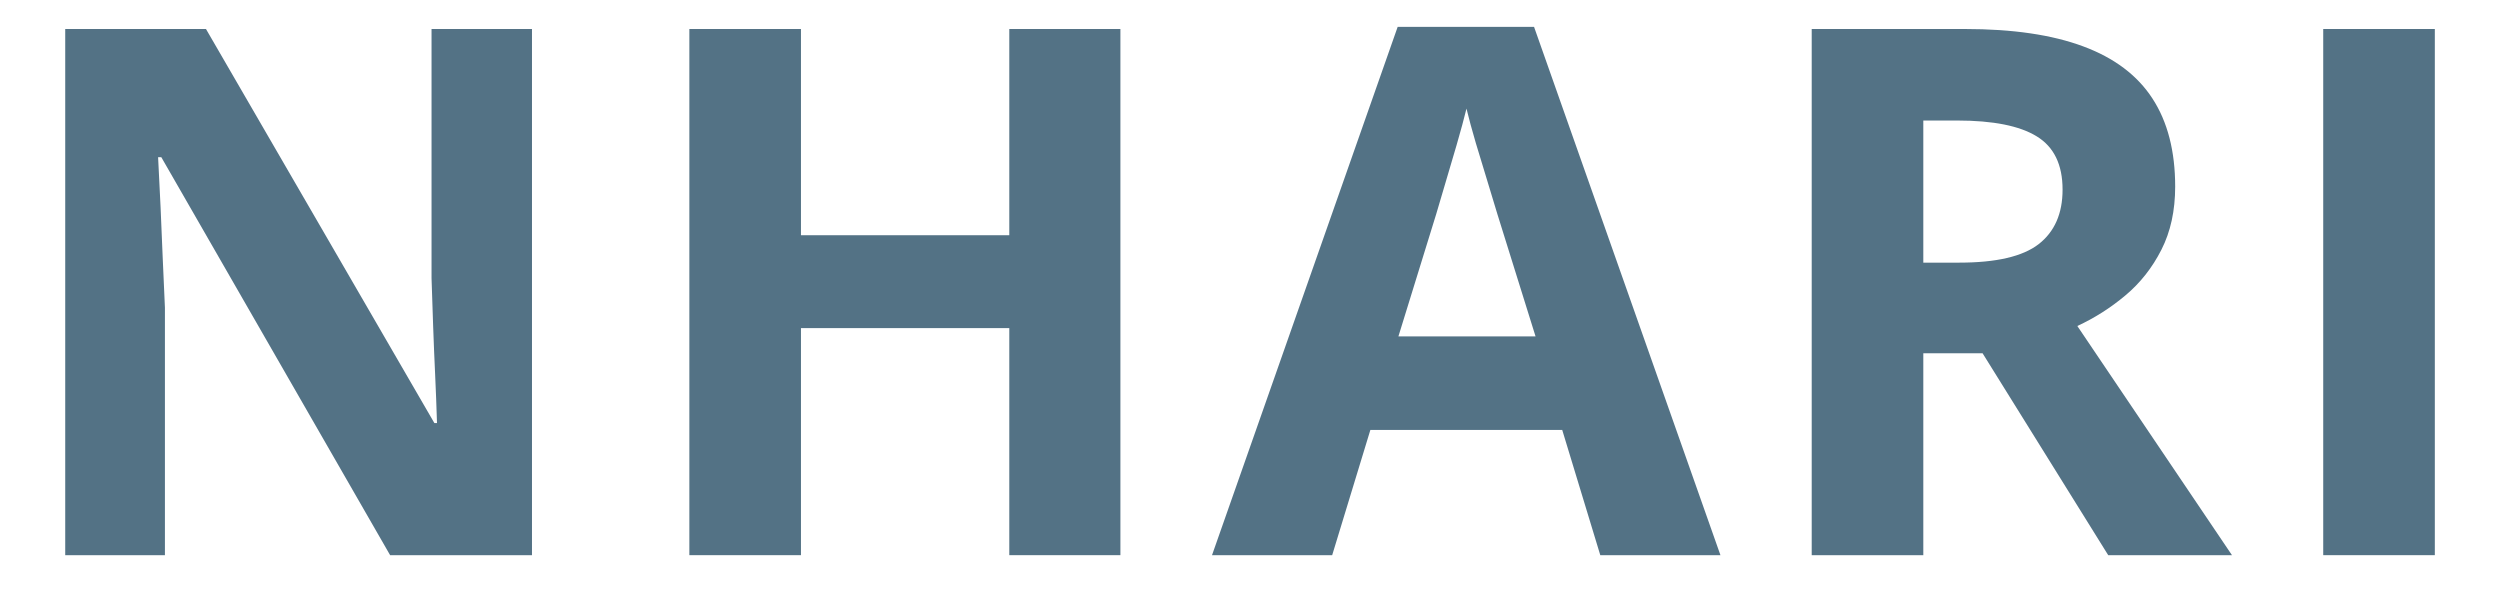
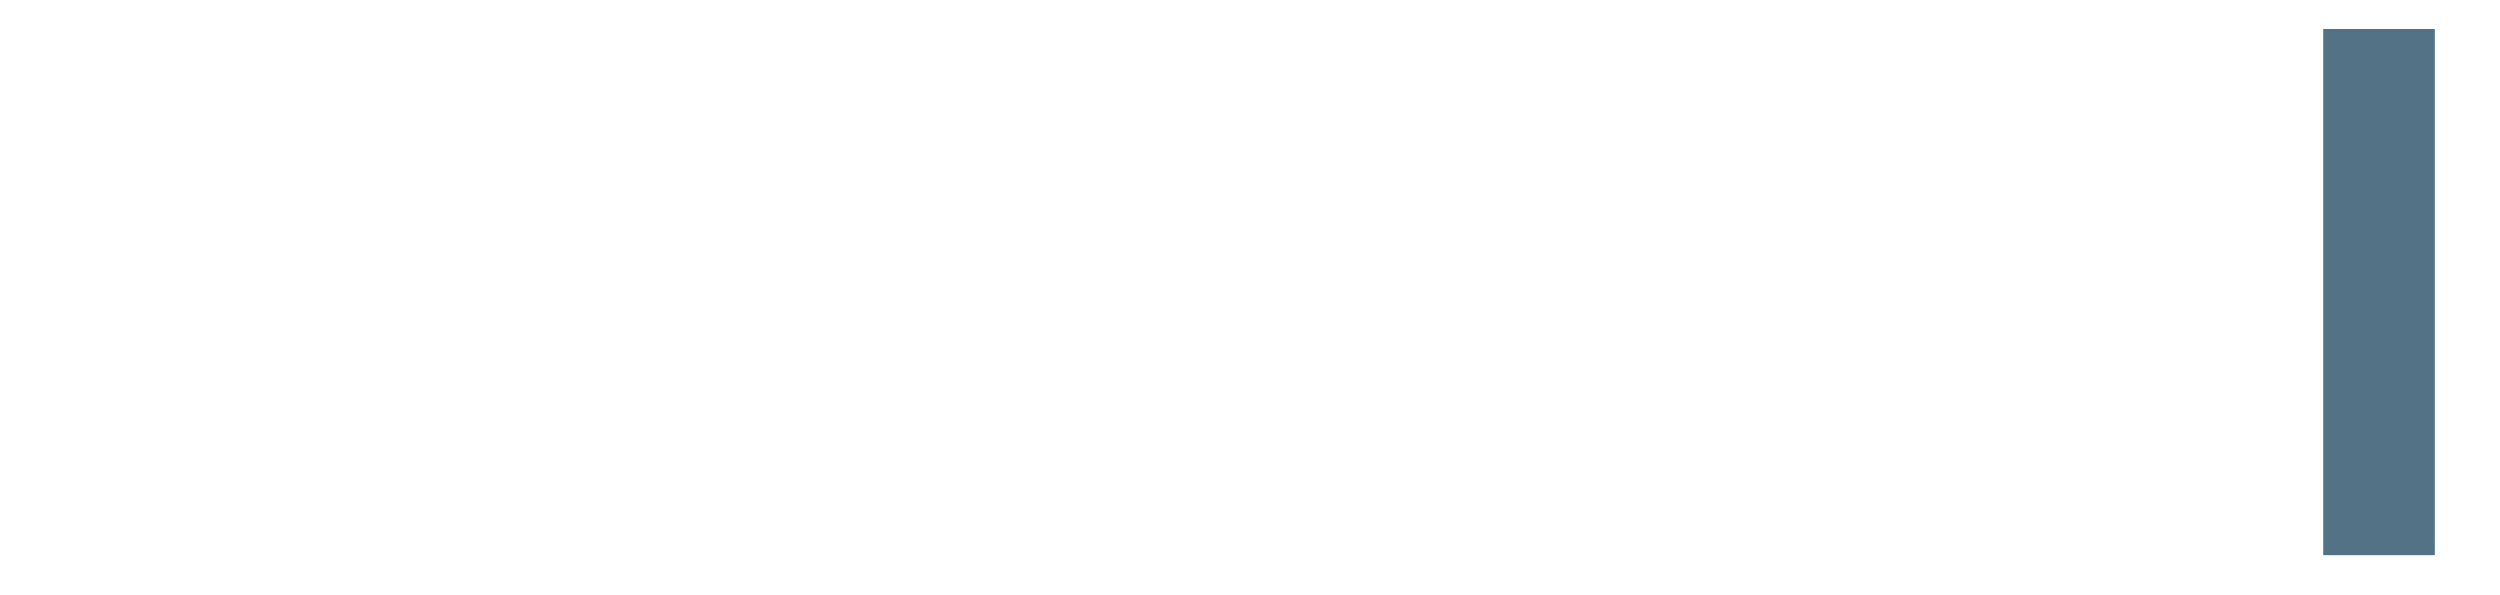
<svg xmlns="http://www.w3.org/2000/svg" width="420" zoomAndPan="magnify" viewBox="0 0 315 75" height="100" preserveAspectRatio="xMidYMid meet" version="1.0">
  <defs>
    <g />
  </defs>
  <g fill="#537285" fill-opacity="1">
    <g transform="translate(-0.126, 69.951)">
      <g>
-         <path d="M 67.156 0 L 49.281 0 L 20.453 -50.141 L 20.047 -50.141 C 20.16 -48.055 20.266 -45.957 20.359 -43.844 C 20.453 -41.727 20.539 -39.617 20.625 -37.516 C 20.719 -35.422 20.812 -33.312 20.906 -31.188 L 20.906 0 L 8.344 0 L 8.344 -66.297 L 26.078 -66.297 L 54.859 -16.641 L 55.188 -16.641 C 55.125 -18.691 55.047 -20.727 54.953 -22.75 C 54.859 -24.781 54.773 -26.805 54.703 -28.828 C 54.629 -30.859 54.562 -32.883 54.5 -34.906 L 54.5 -66.297 L 67.156 -66.297 Z M 67.156 0 " />
-       </g>
+         </g>
    </g>
  </g>
  <g fill="#537285" fill-opacity="1">
    <g transform="translate(78.515, 69.951)">
      <g>
-         <path d="M 62.656 0 L 48.656 0 L 48.656 -28.609 L 22.406 -28.609 L 22.406 0 L 8.344 0 L 8.344 -66.297 L 22.406 -66.297 L 22.406 -40.312 L 48.656 -40.312 L 48.656 -66.297 L 62.656 -66.297 Z M 62.656 0 " />
-       </g>
+         </g>
    </g>
  </g>
  <g fill="#537285" fill-opacity="1">
    <g transform="translate(152.714, 69.951)">
      <g>
-         <path d="M 48.922 0 L 44.125 -15.781 L 19.953 -15.781 L 15.141 0 L 0 0 L 23.391 -66.562 L 40.578 -66.562 L 64.062 0 Z M 40.766 -27.562 L 35.953 -42.984 C 35.648 -44.016 35.25 -45.336 34.75 -46.953 C 34.25 -48.566 33.75 -50.211 33.25 -51.891 C 32.758 -53.566 32.363 -55.023 32.062 -56.266 C 31.758 -55.023 31.344 -53.488 30.812 -51.656 C 30.281 -49.832 29.77 -48.102 29.281 -46.469 C 28.801 -44.844 28.457 -43.68 28.25 -42.984 L 23.484 -27.562 Z M 40.766 -27.562 " />
-       </g>
+         </g>
    </g>
  </g>
  <g fill="#537285" fill-opacity="1">
    <g transform="translate(219.931, 69.951)">
      <g>
-         <path d="M 27.656 -66.297 C 33.676 -66.297 38.641 -65.566 42.547 -64.109 C 46.461 -62.66 49.375 -60.469 51.281 -57.531 C 53.188 -54.602 54.141 -50.906 54.141 -46.438 C 54.141 -43.406 53.562 -40.754 52.406 -38.484 C 51.258 -36.223 49.75 -34.305 47.875 -32.734 C 46 -31.16 43.977 -29.875 41.812 -28.875 L 61.297 0 L 45.703 0 L 29.875 -25.438 L 22.406 -25.438 L 22.406 0 L 8.344 0 L 8.344 -66.297 Z M 26.656 -54.766 L 22.406 -54.766 L 22.406 -36.859 L 26.938 -36.859 C 31.594 -36.859 34.926 -37.633 36.938 -39.188 C 38.945 -40.75 39.953 -43.039 39.953 -46.062 C 39.953 -49.207 38.867 -51.441 36.703 -52.766 C 34.547 -54.098 31.195 -54.766 26.656 -54.766 Z M 26.656 -54.766 " />
-       </g>
+         </g>
    </g>
  </g>
  <g fill="#537285" fill-opacity="1">
    <g transform="translate(284.382, 69.951)">
      <g>
        <path d="M 8.344 0 L 8.344 -66.297 L 22.406 -66.297 L 22.406 0 Z M 8.344 0 " />
      </g>
    </g>
  </g>
</svg>